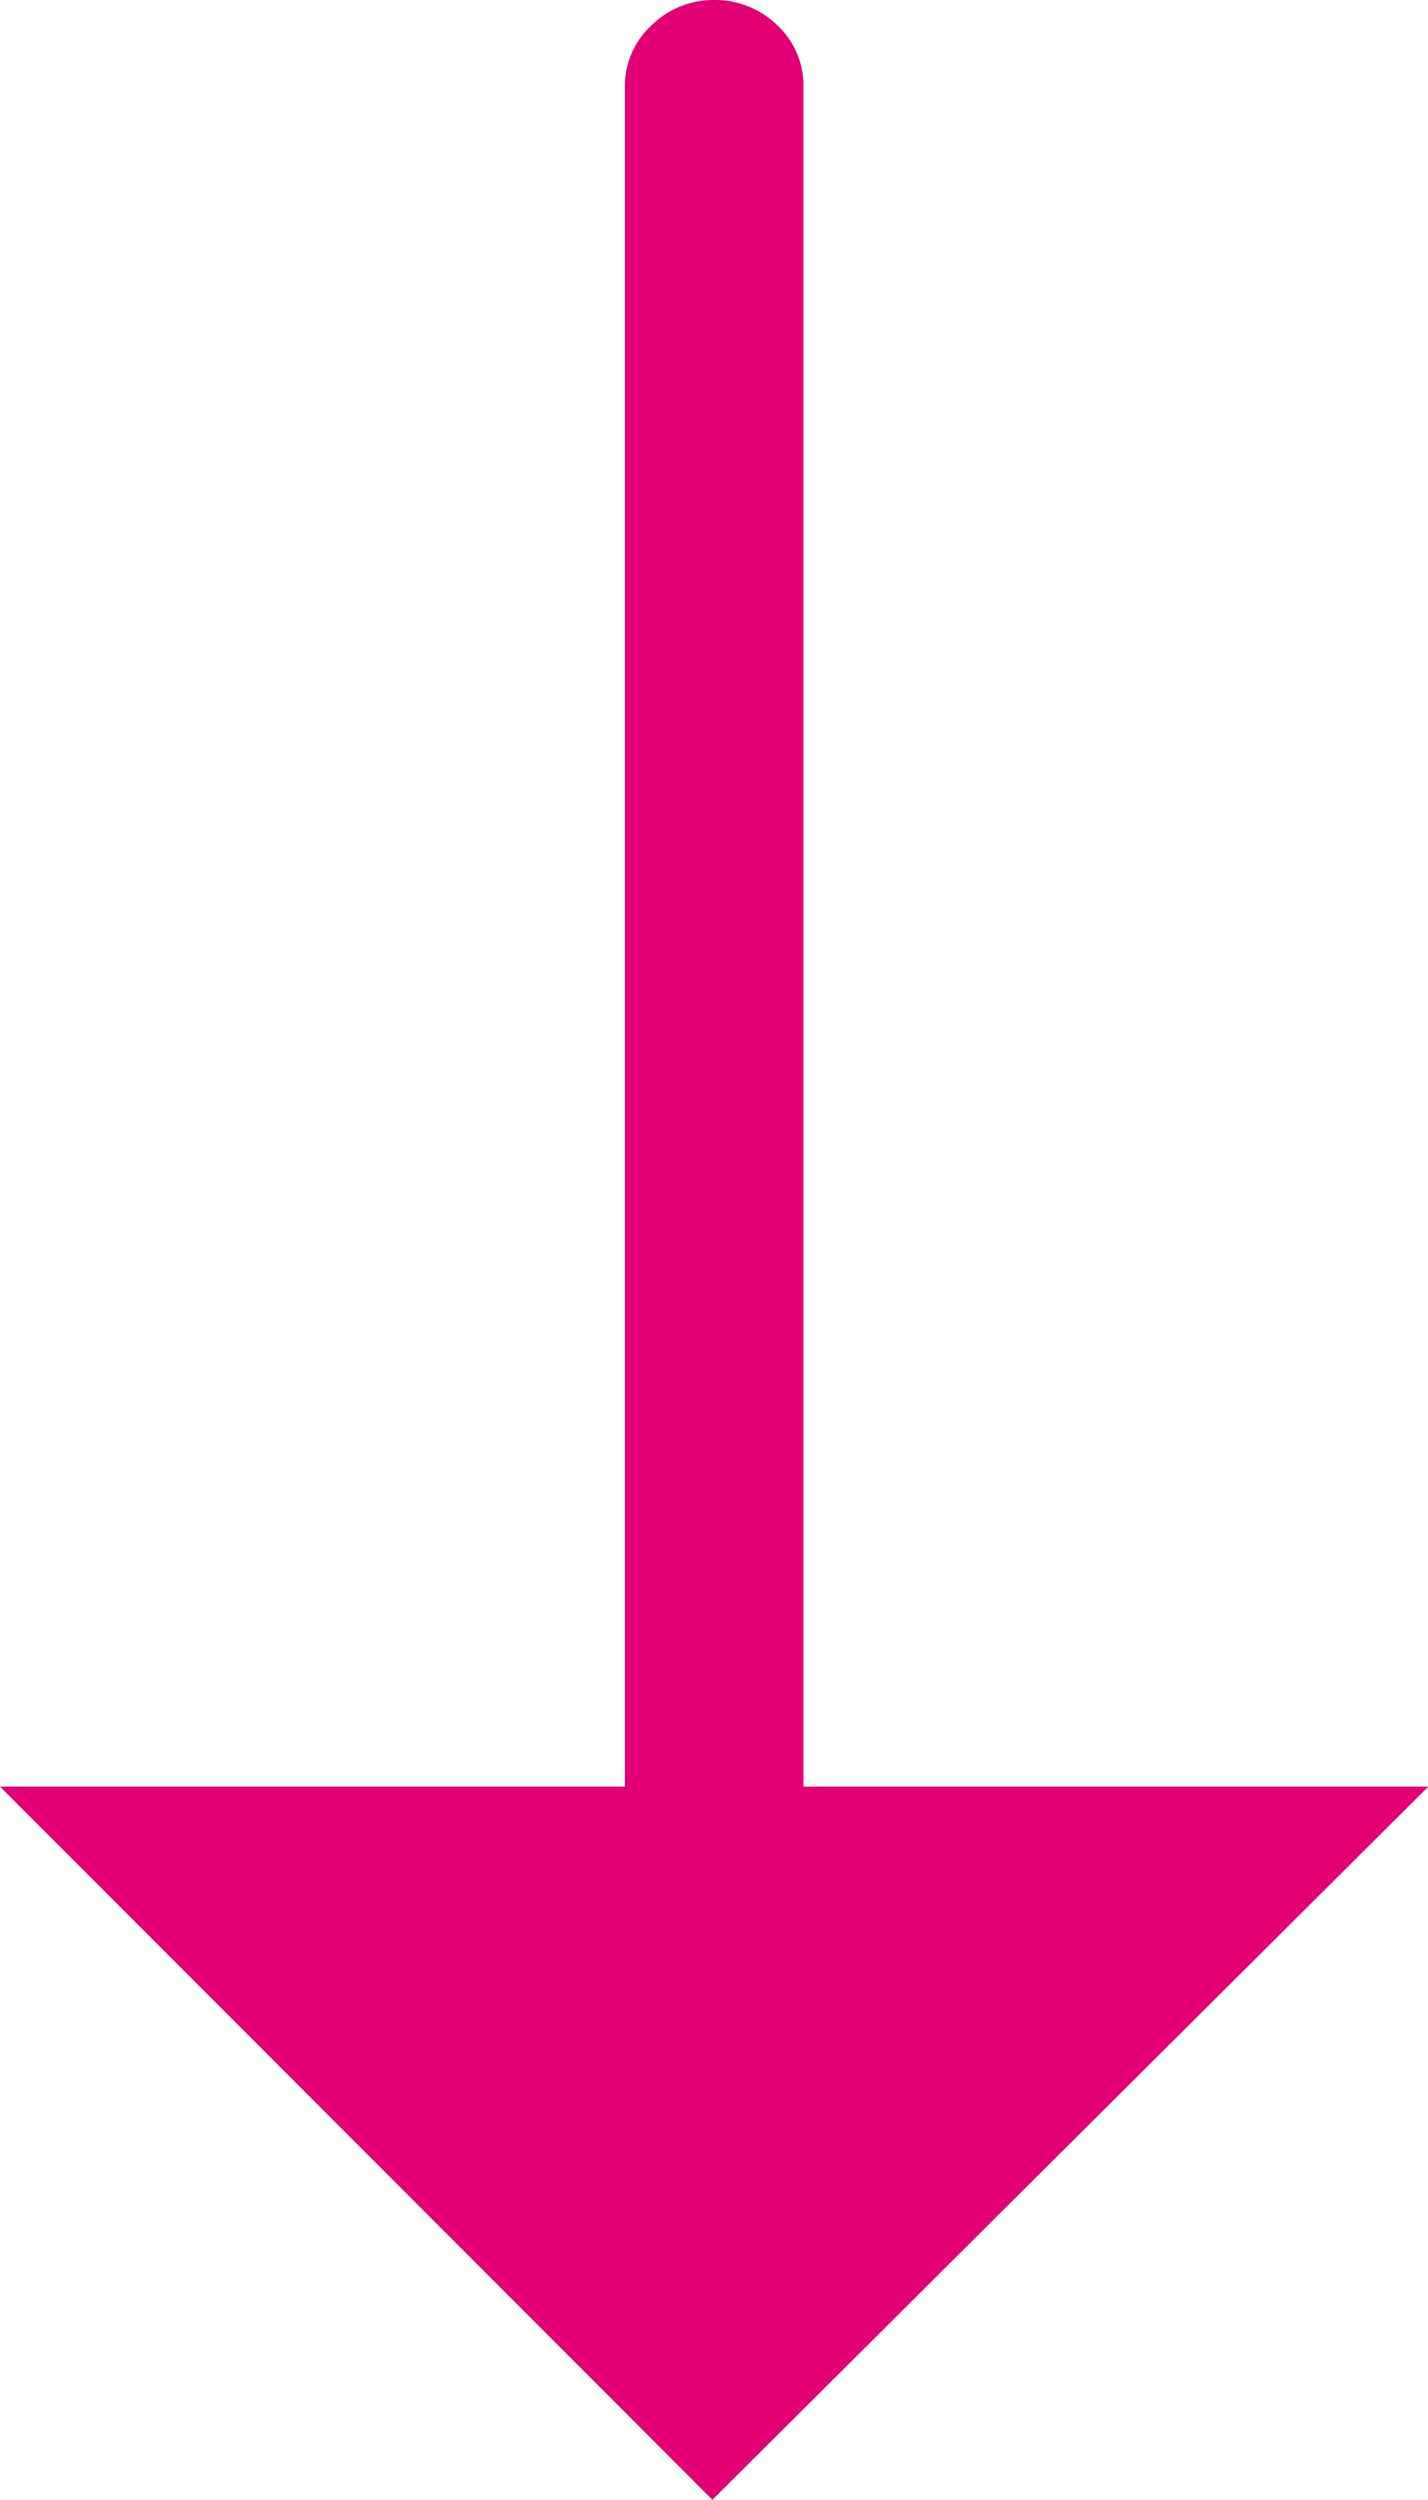
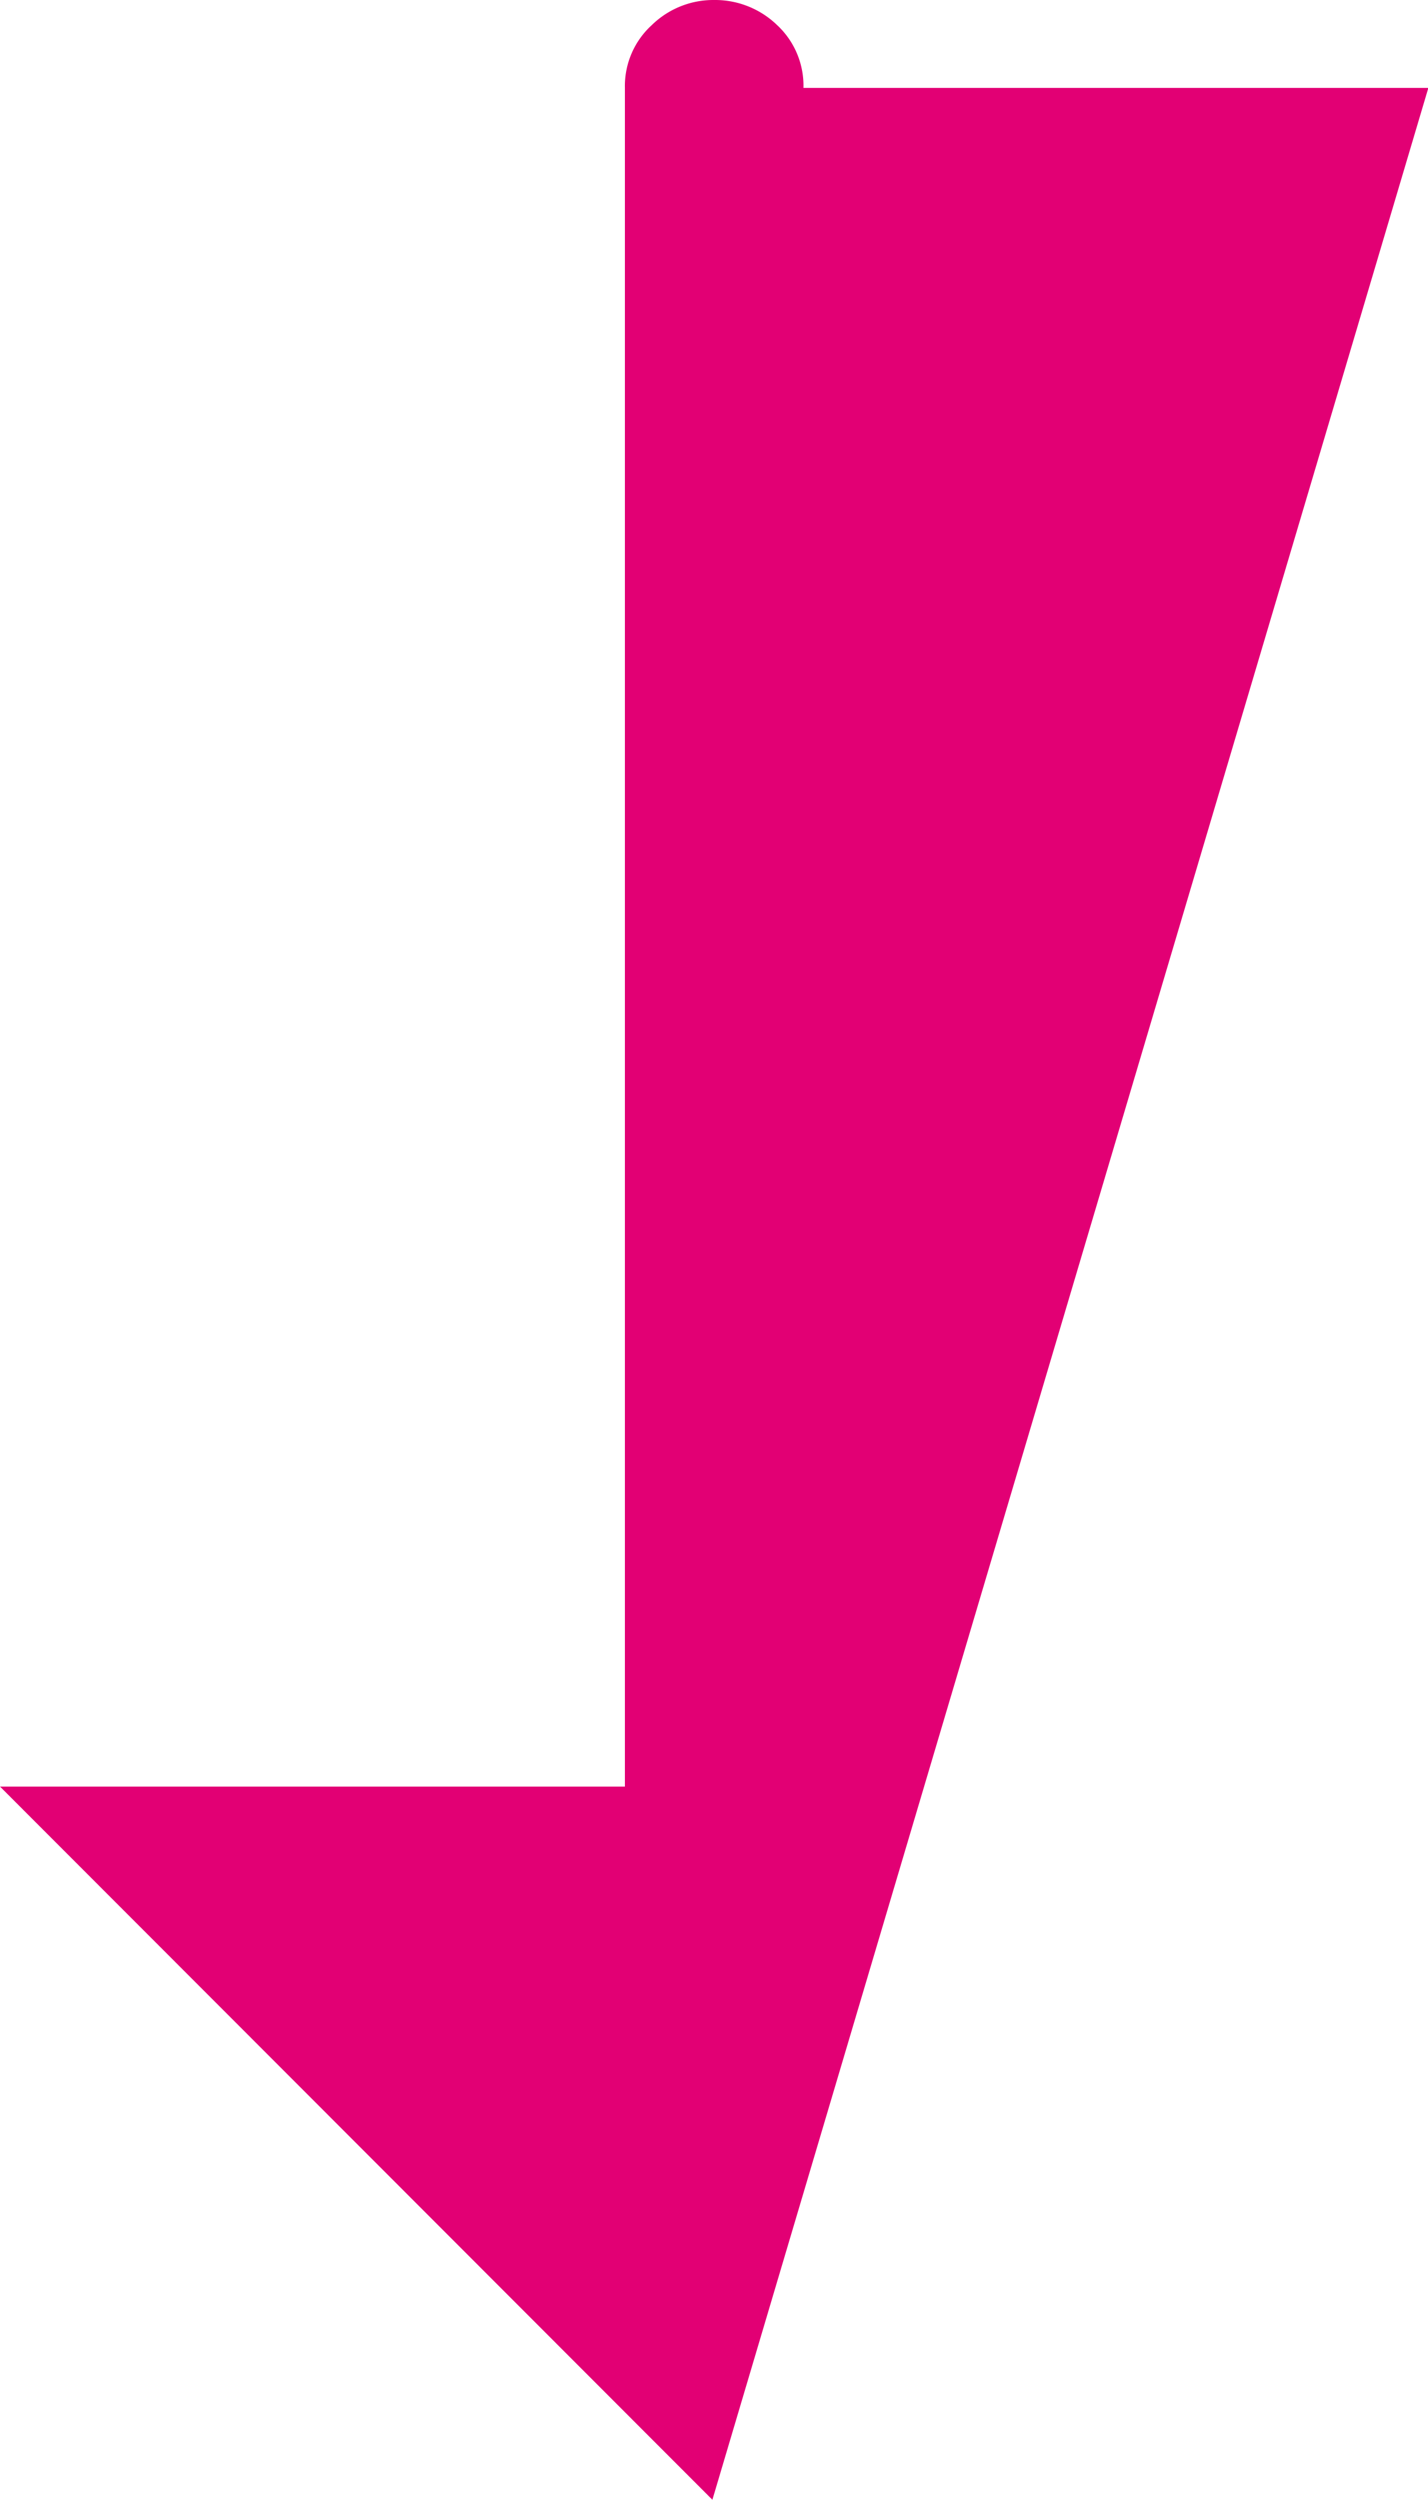
<svg xmlns="http://www.w3.org/2000/svg" width="7.998" height="13.992" viewBox="0 0 7.998 13.992">
-   <path id="arrow-scroll-bottom" d="M3.5,10V.492a.461.461,0,0,1,.15-.351A.494.494,0,0,1,4,0a.5.5,0,0,1,.352.14A.463.463,0,0,1,4.5.492V10H8L3.99,13.992,0,10Z" fill="#e20074" fill-rule="evenodd" />
+   <path id="arrow-scroll-bottom" d="M3.5,10V.492a.461.461,0,0,1,.15-.351A.494.494,0,0,1,4,0a.5.5,0,0,1,.352.14A.463.463,0,0,1,4.5.492H8L3.99,13.992,0,10Z" fill="#e20074" fill-rule="evenodd" />
</svg>